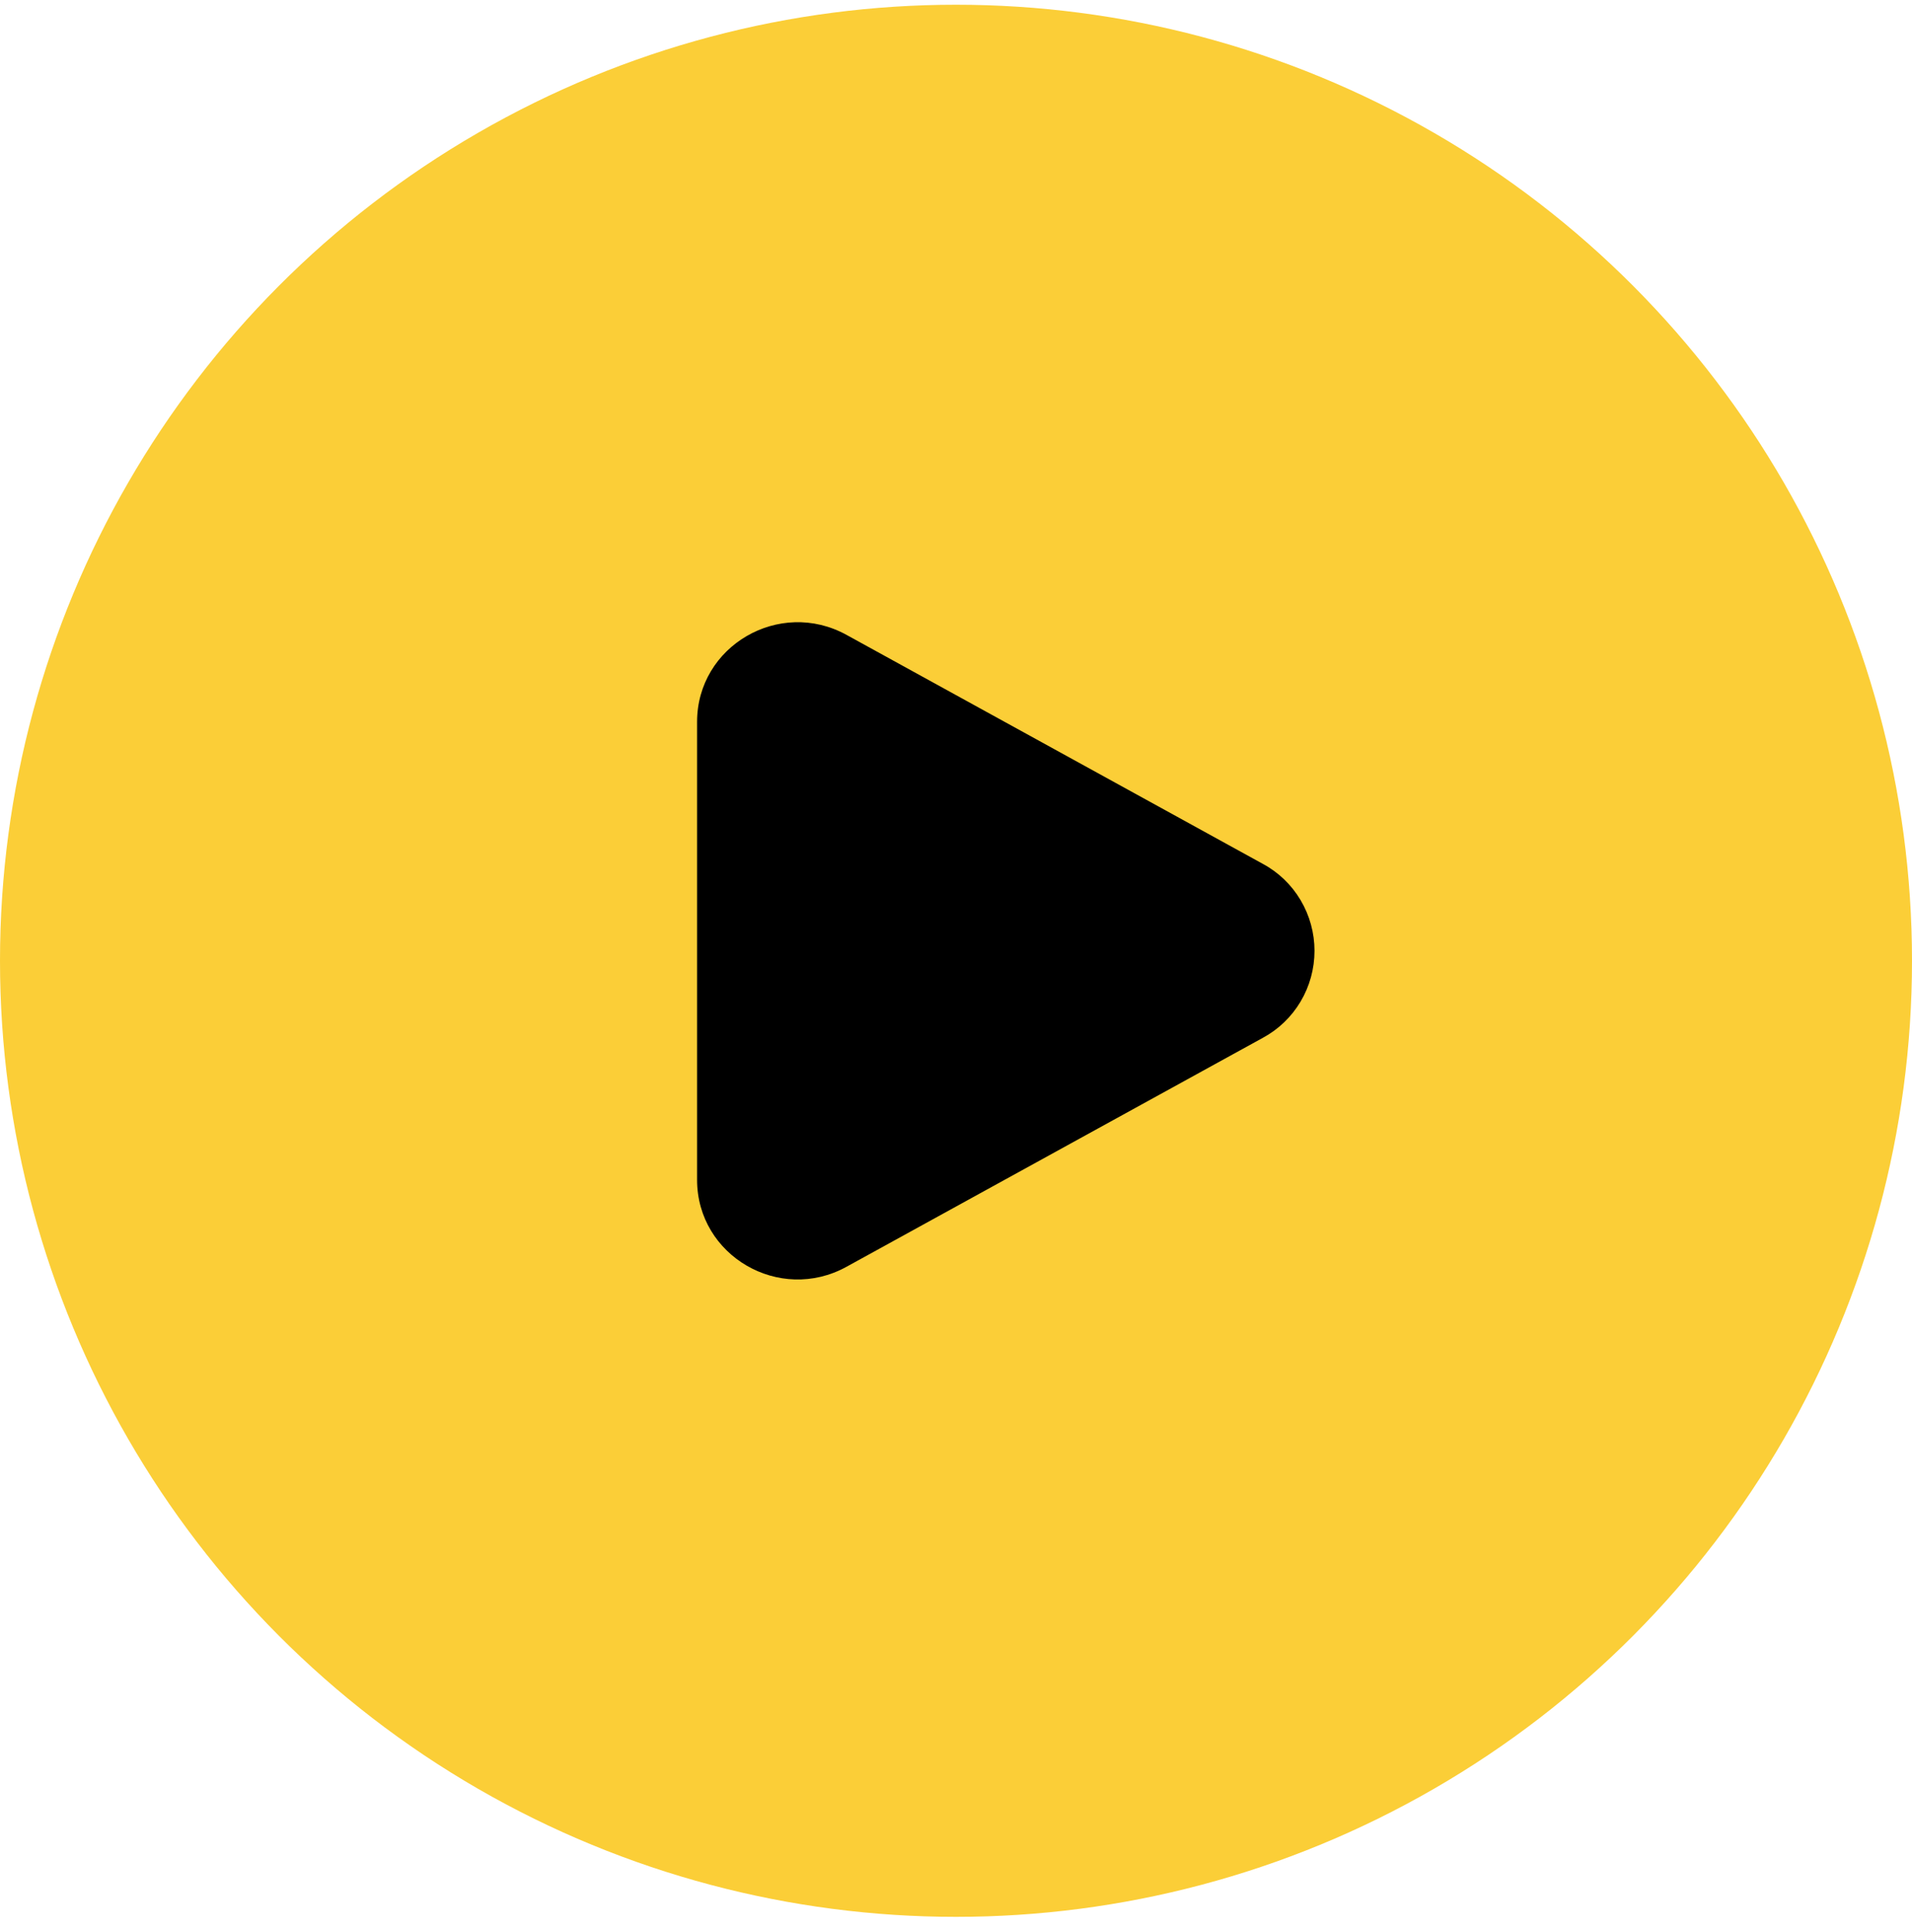
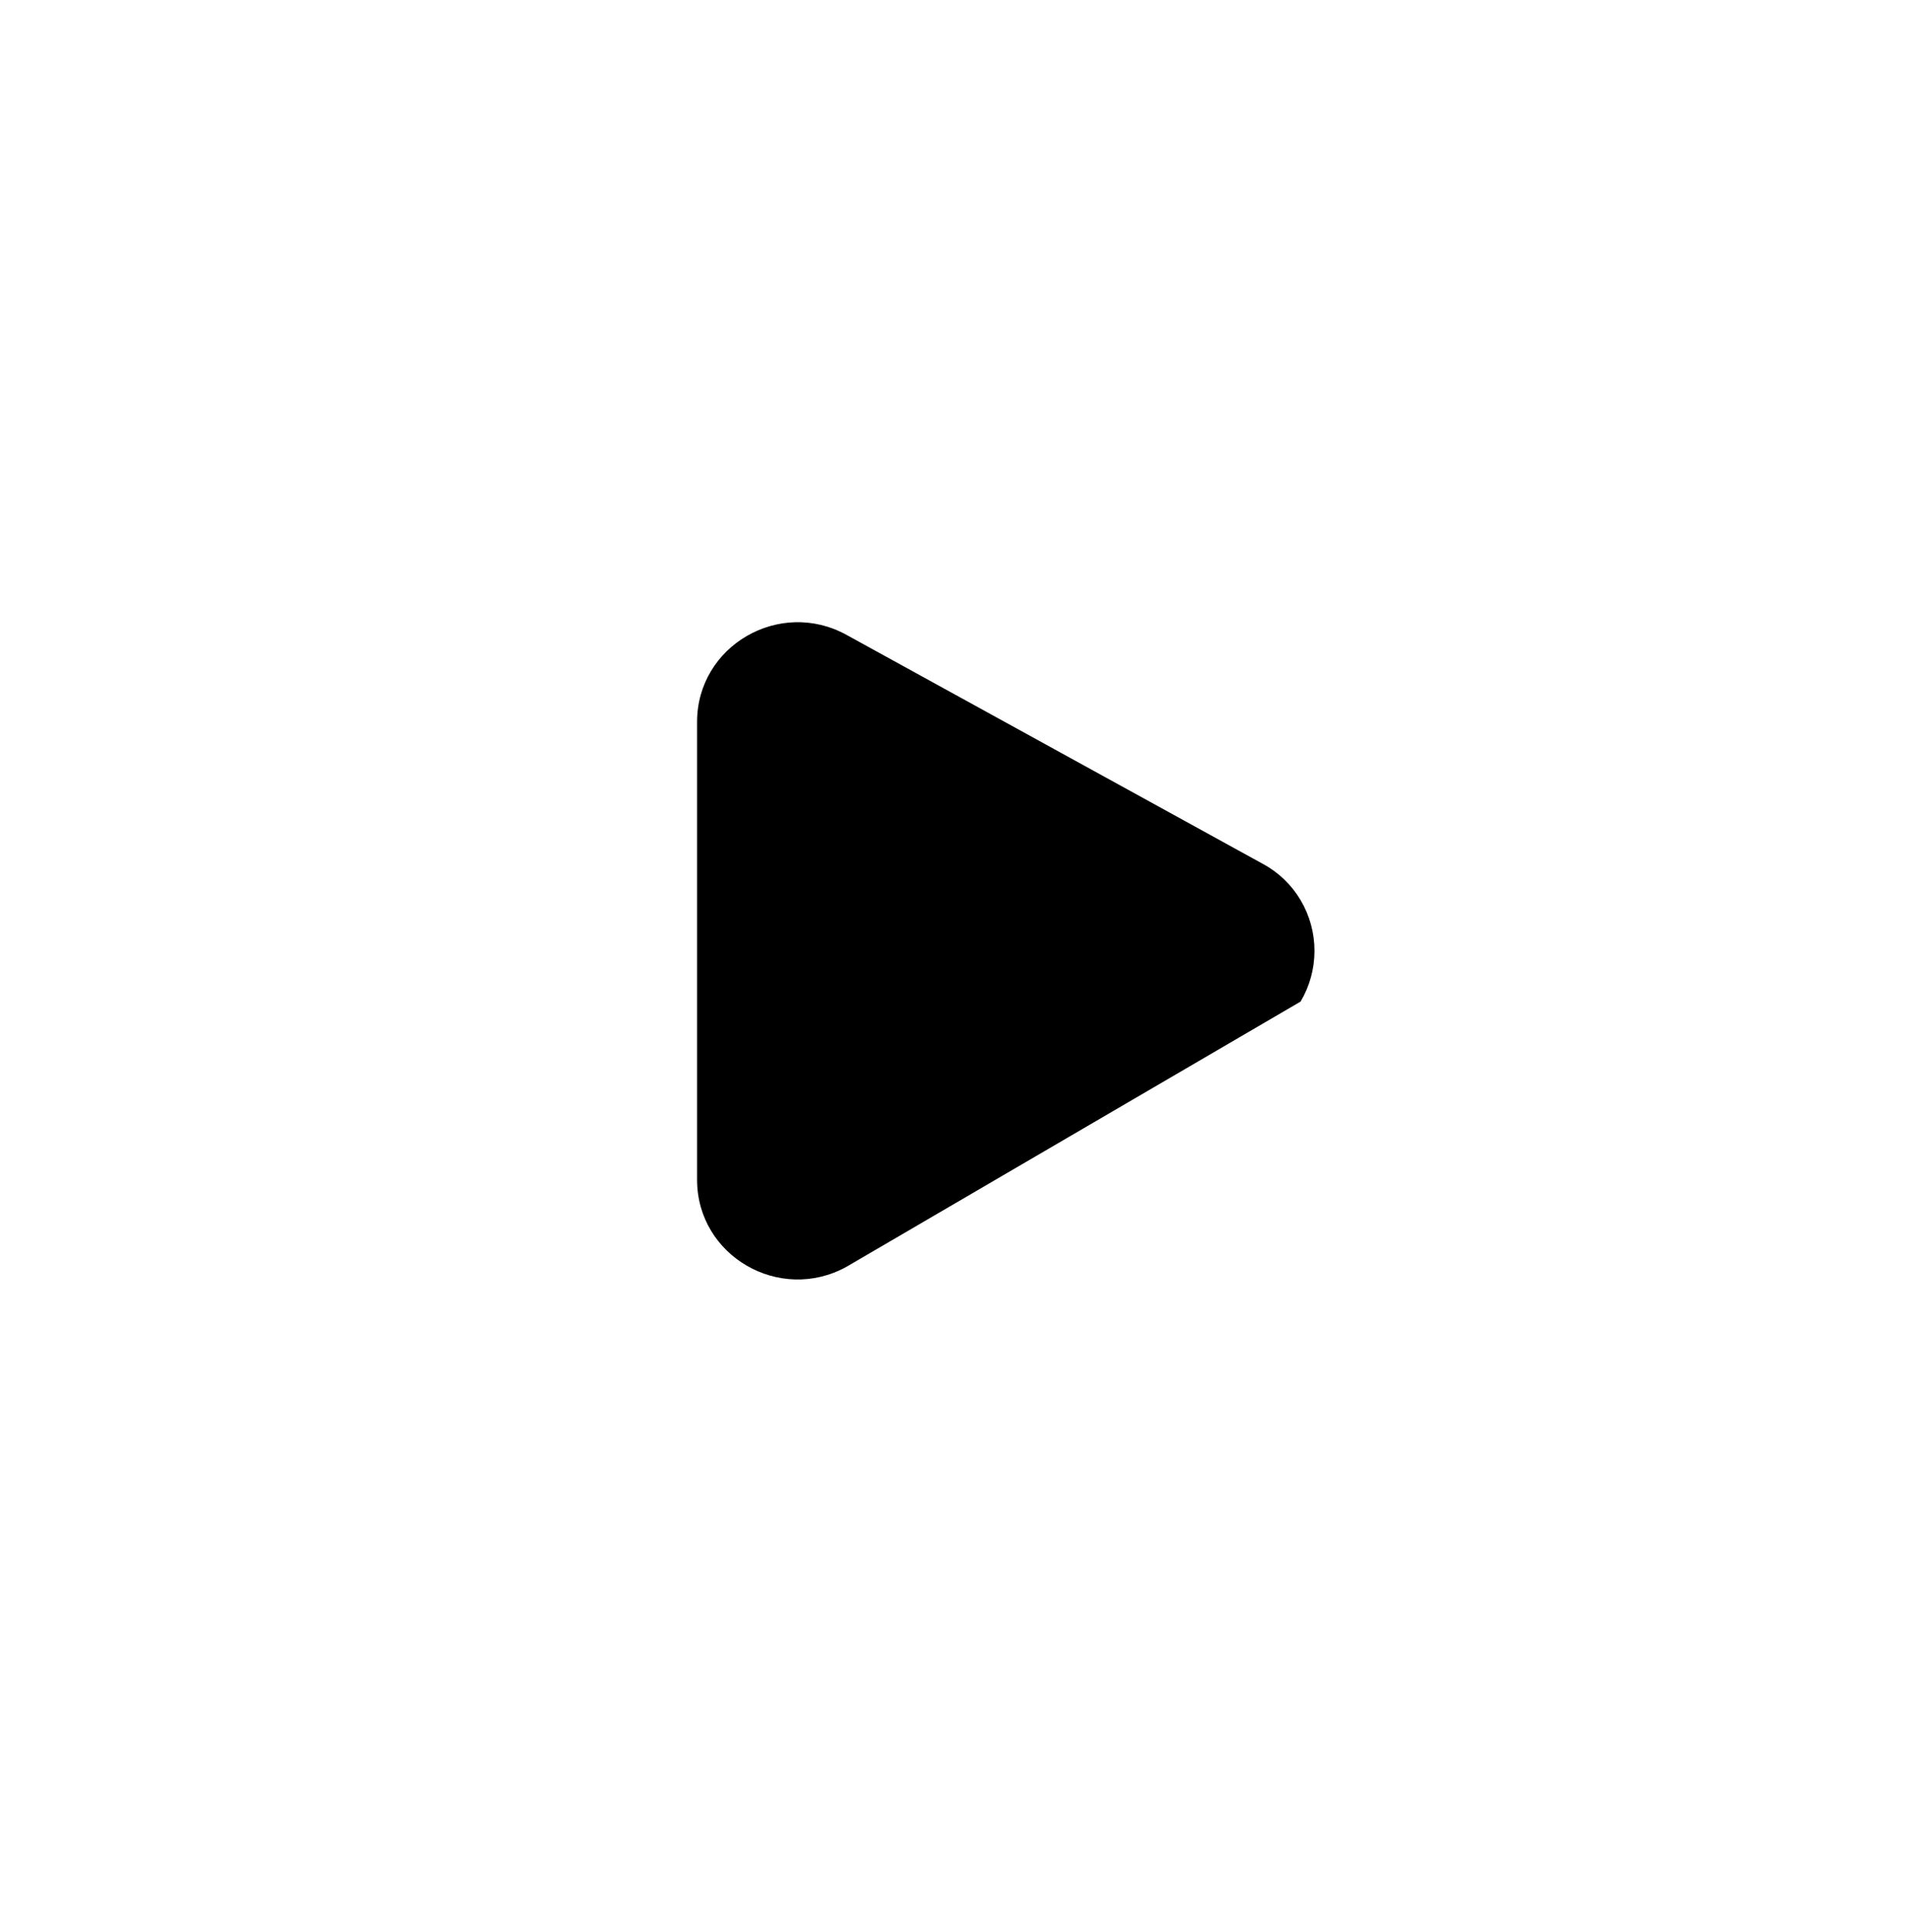
<svg xmlns="http://www.w3.org/2000/svg" width="96" height="97" viewBox="0 0 96 97" fill="none">
-   <circle cx="48" cy="48.238" r="48" fill="#FBCE37" />
-   <path d="M63.405 43.371C64.189 43.792 64.844 44.421 65.301 45.191C65.758 45.96 66 46.841 66 47.738C66 48.636 65.758 49.517 65.301 50.286C64.844 51.055 64.189 51.684 63.405 52.106L42.501 63.601C39.135 65.454 35 63.045 35 59.235V36.243C35 32.432 39.135 30.024 42.501 31.874L63.405 43.371Z" fill="black" />
+   <path d="M63.405 43.371C64.189 43.792 64.844 44.421 65.301 45.191C65.758 45.96 66 46.841 66 47.738C66 48.636 65.758 49.517 65.301 50.286L42.501 63.601C39.135 65.454 35 63.045 35 59.235V36.243C35 32.432 39.135 30.024 42.501 31.874L63.405 43.371Z" fill="black" />
</svg>